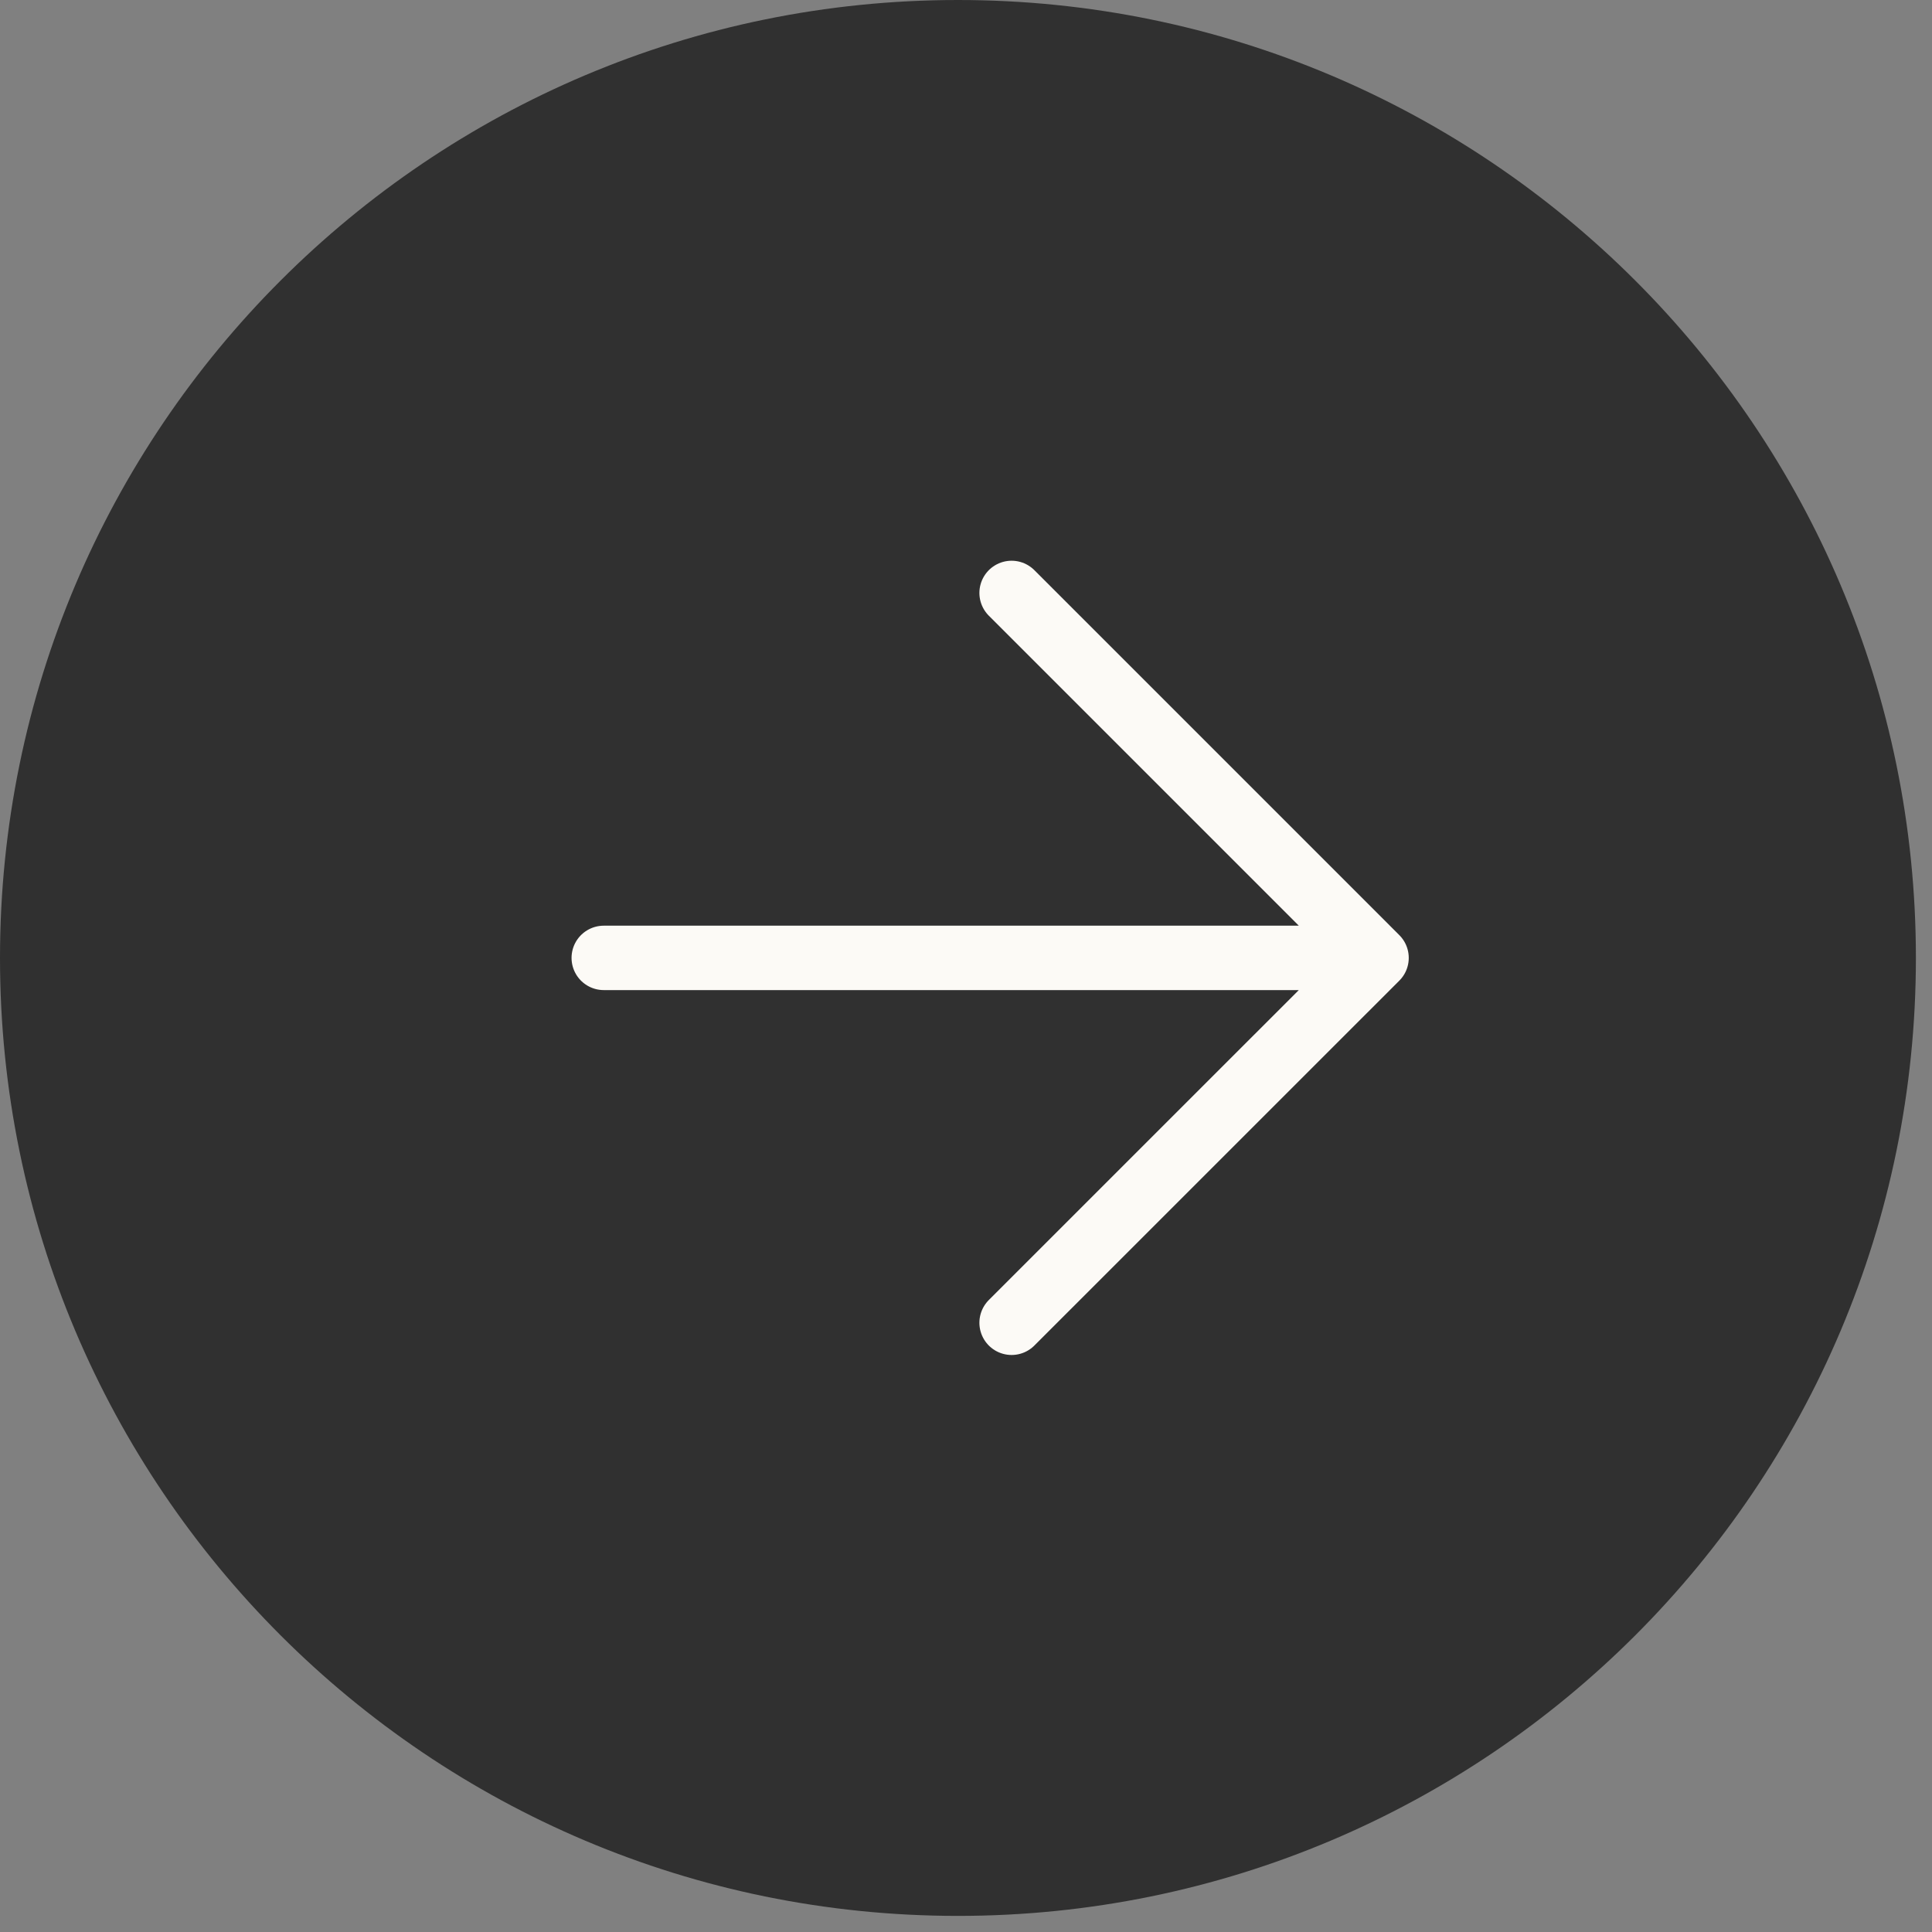
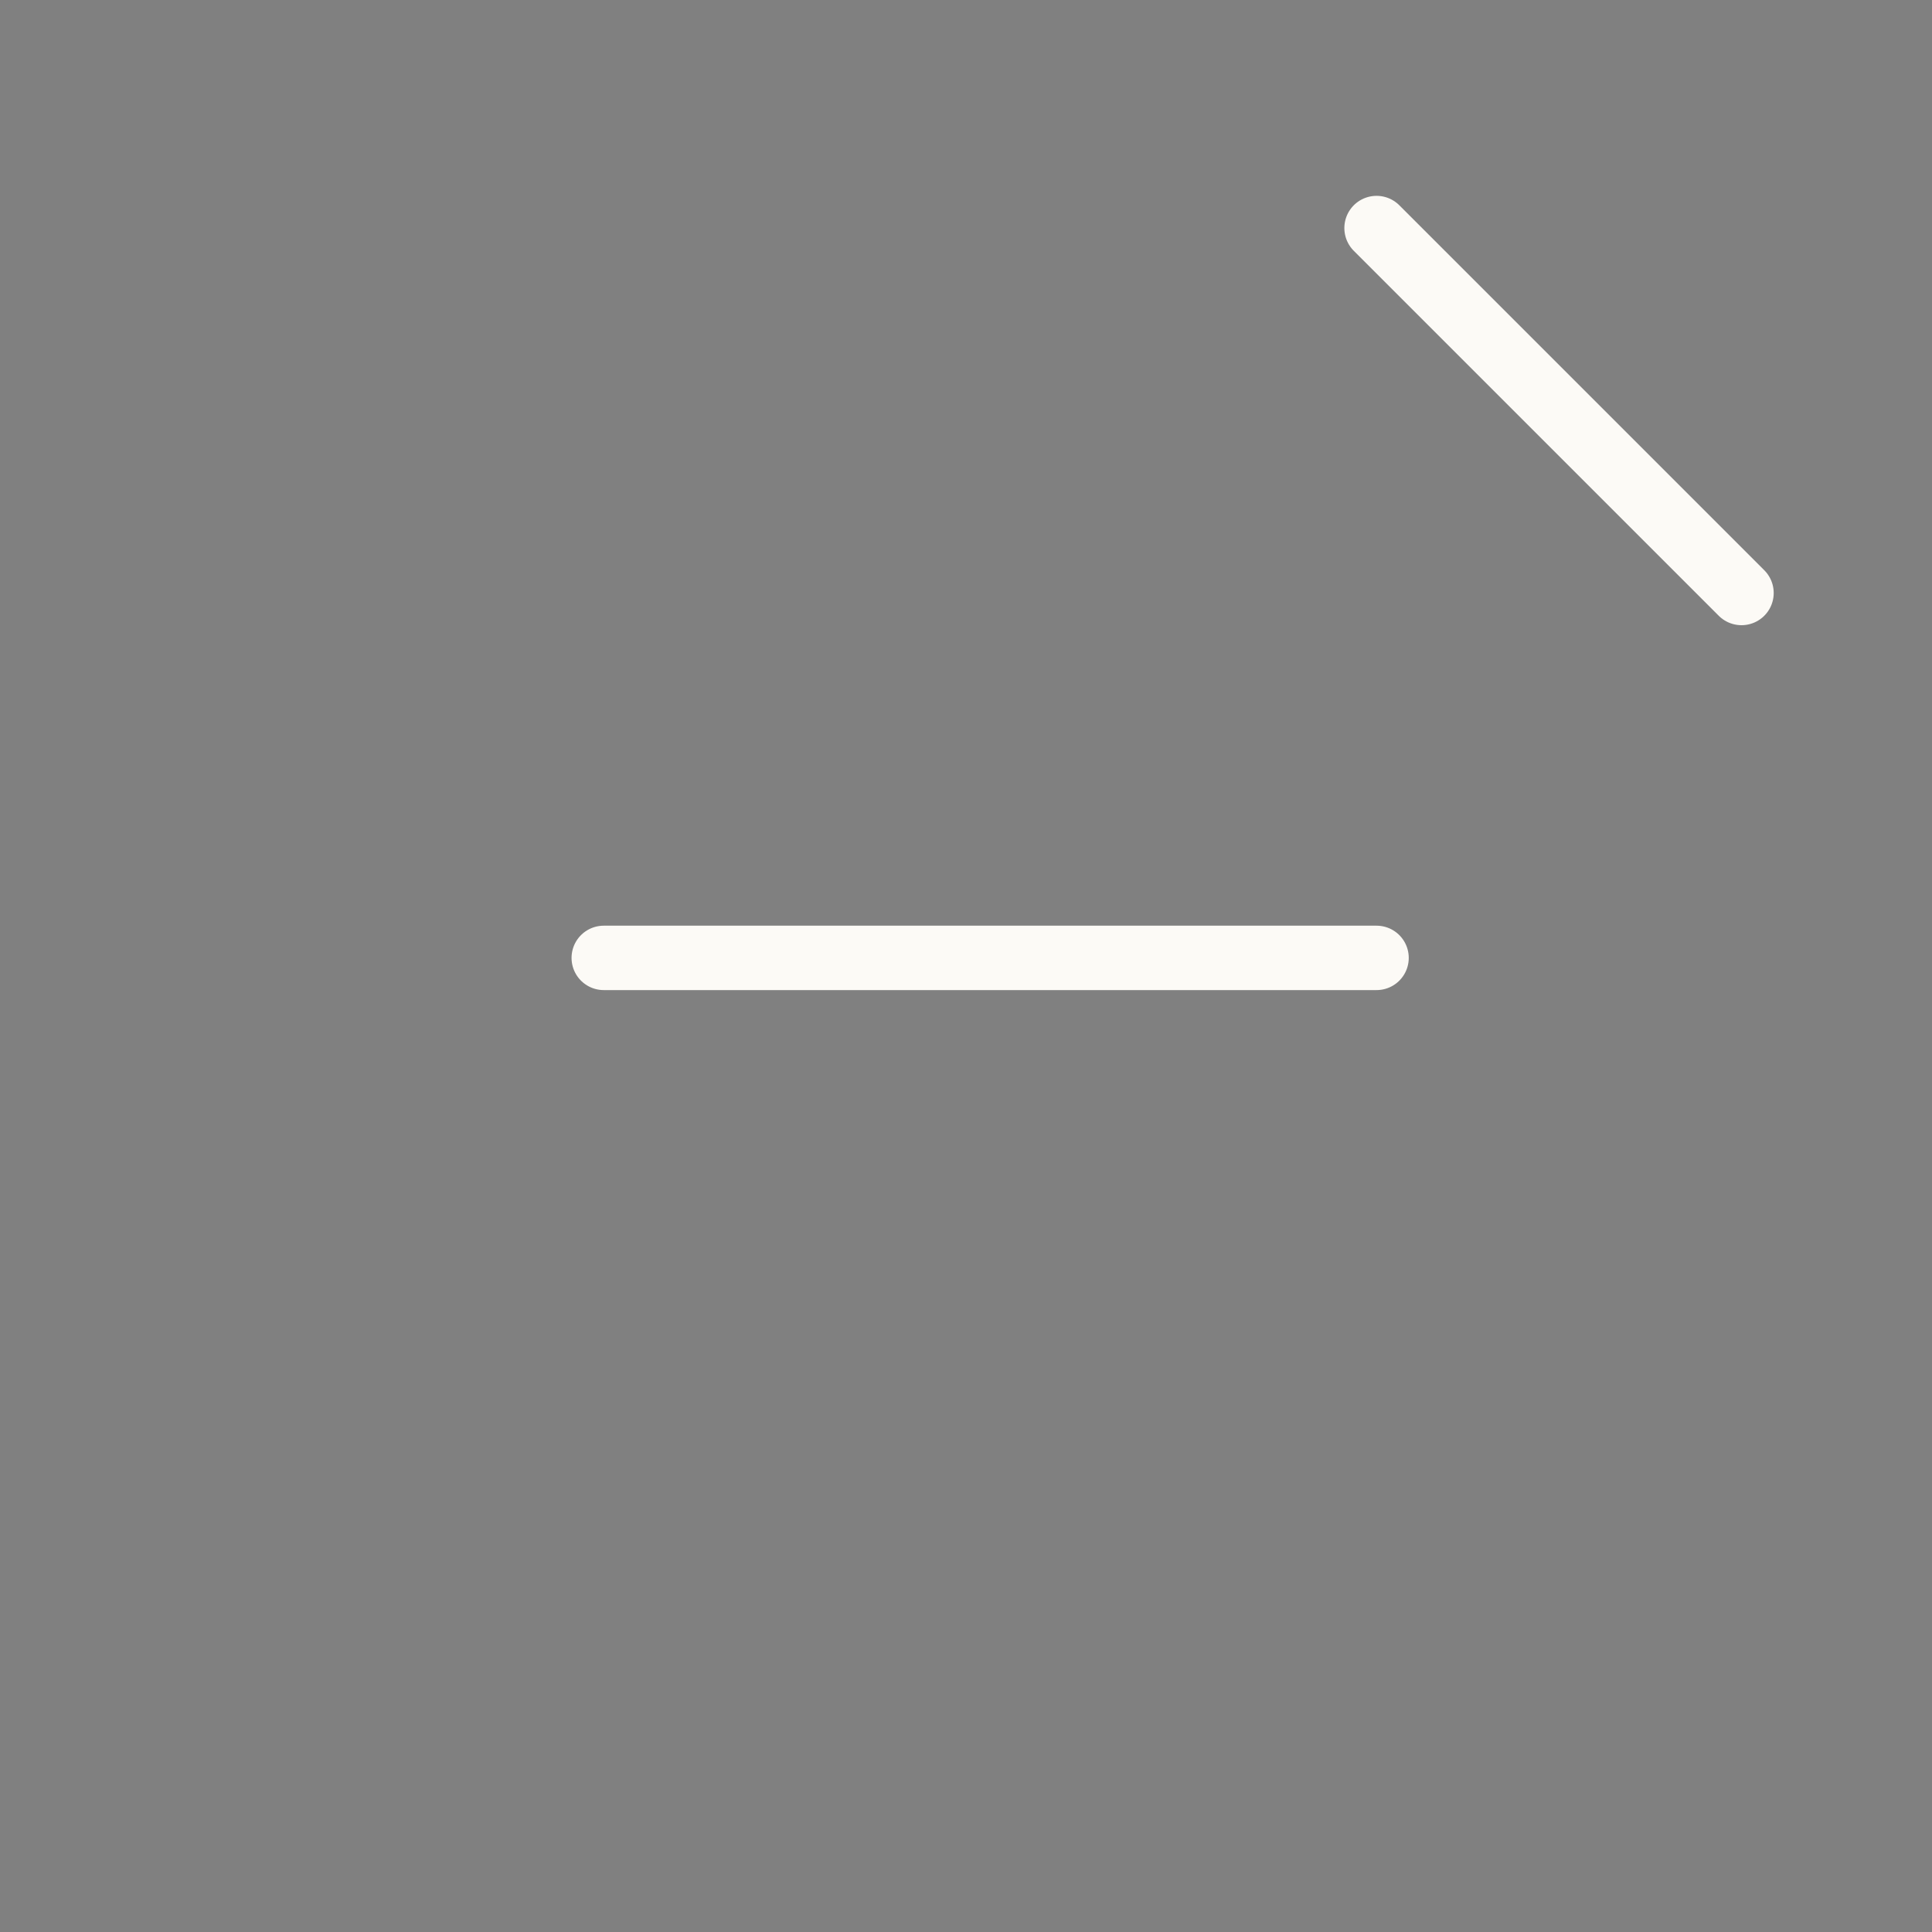
<svg xmlns="http://www.w3.org/2000/svg" data-bbox="0 0 29.75 29.75" viewBox="0 0 30 30" height="30" width="30" data-type="ugc">
  <rect x="0" y="0" width="30" height="30" fill="#808080" stroke="none" />
  <g>
-     <path fill="#303030" d="M29.75 14.875c0 8.215-6.66 14.875-14.875 14.875S0 23.09 0 14.875 6.66 0 14.875 0 29.75 6.66 29.75 14.875" />
-     <path stroke-linejoin="round" stroke-linecap="round" stroke="#FCFAF6" d="M9.375 14.874h12m0 0-5.667 5.666m5.667-5.666-5.667-5.667" fill="none" />
+     <path stroke-linejoin="round" stroke-linecap="round" stroke="#FCFAF6" d="M9.375 14.874h12m5.667-5.666-5.667-5.667" fill="none" />
  </g>
</svg>